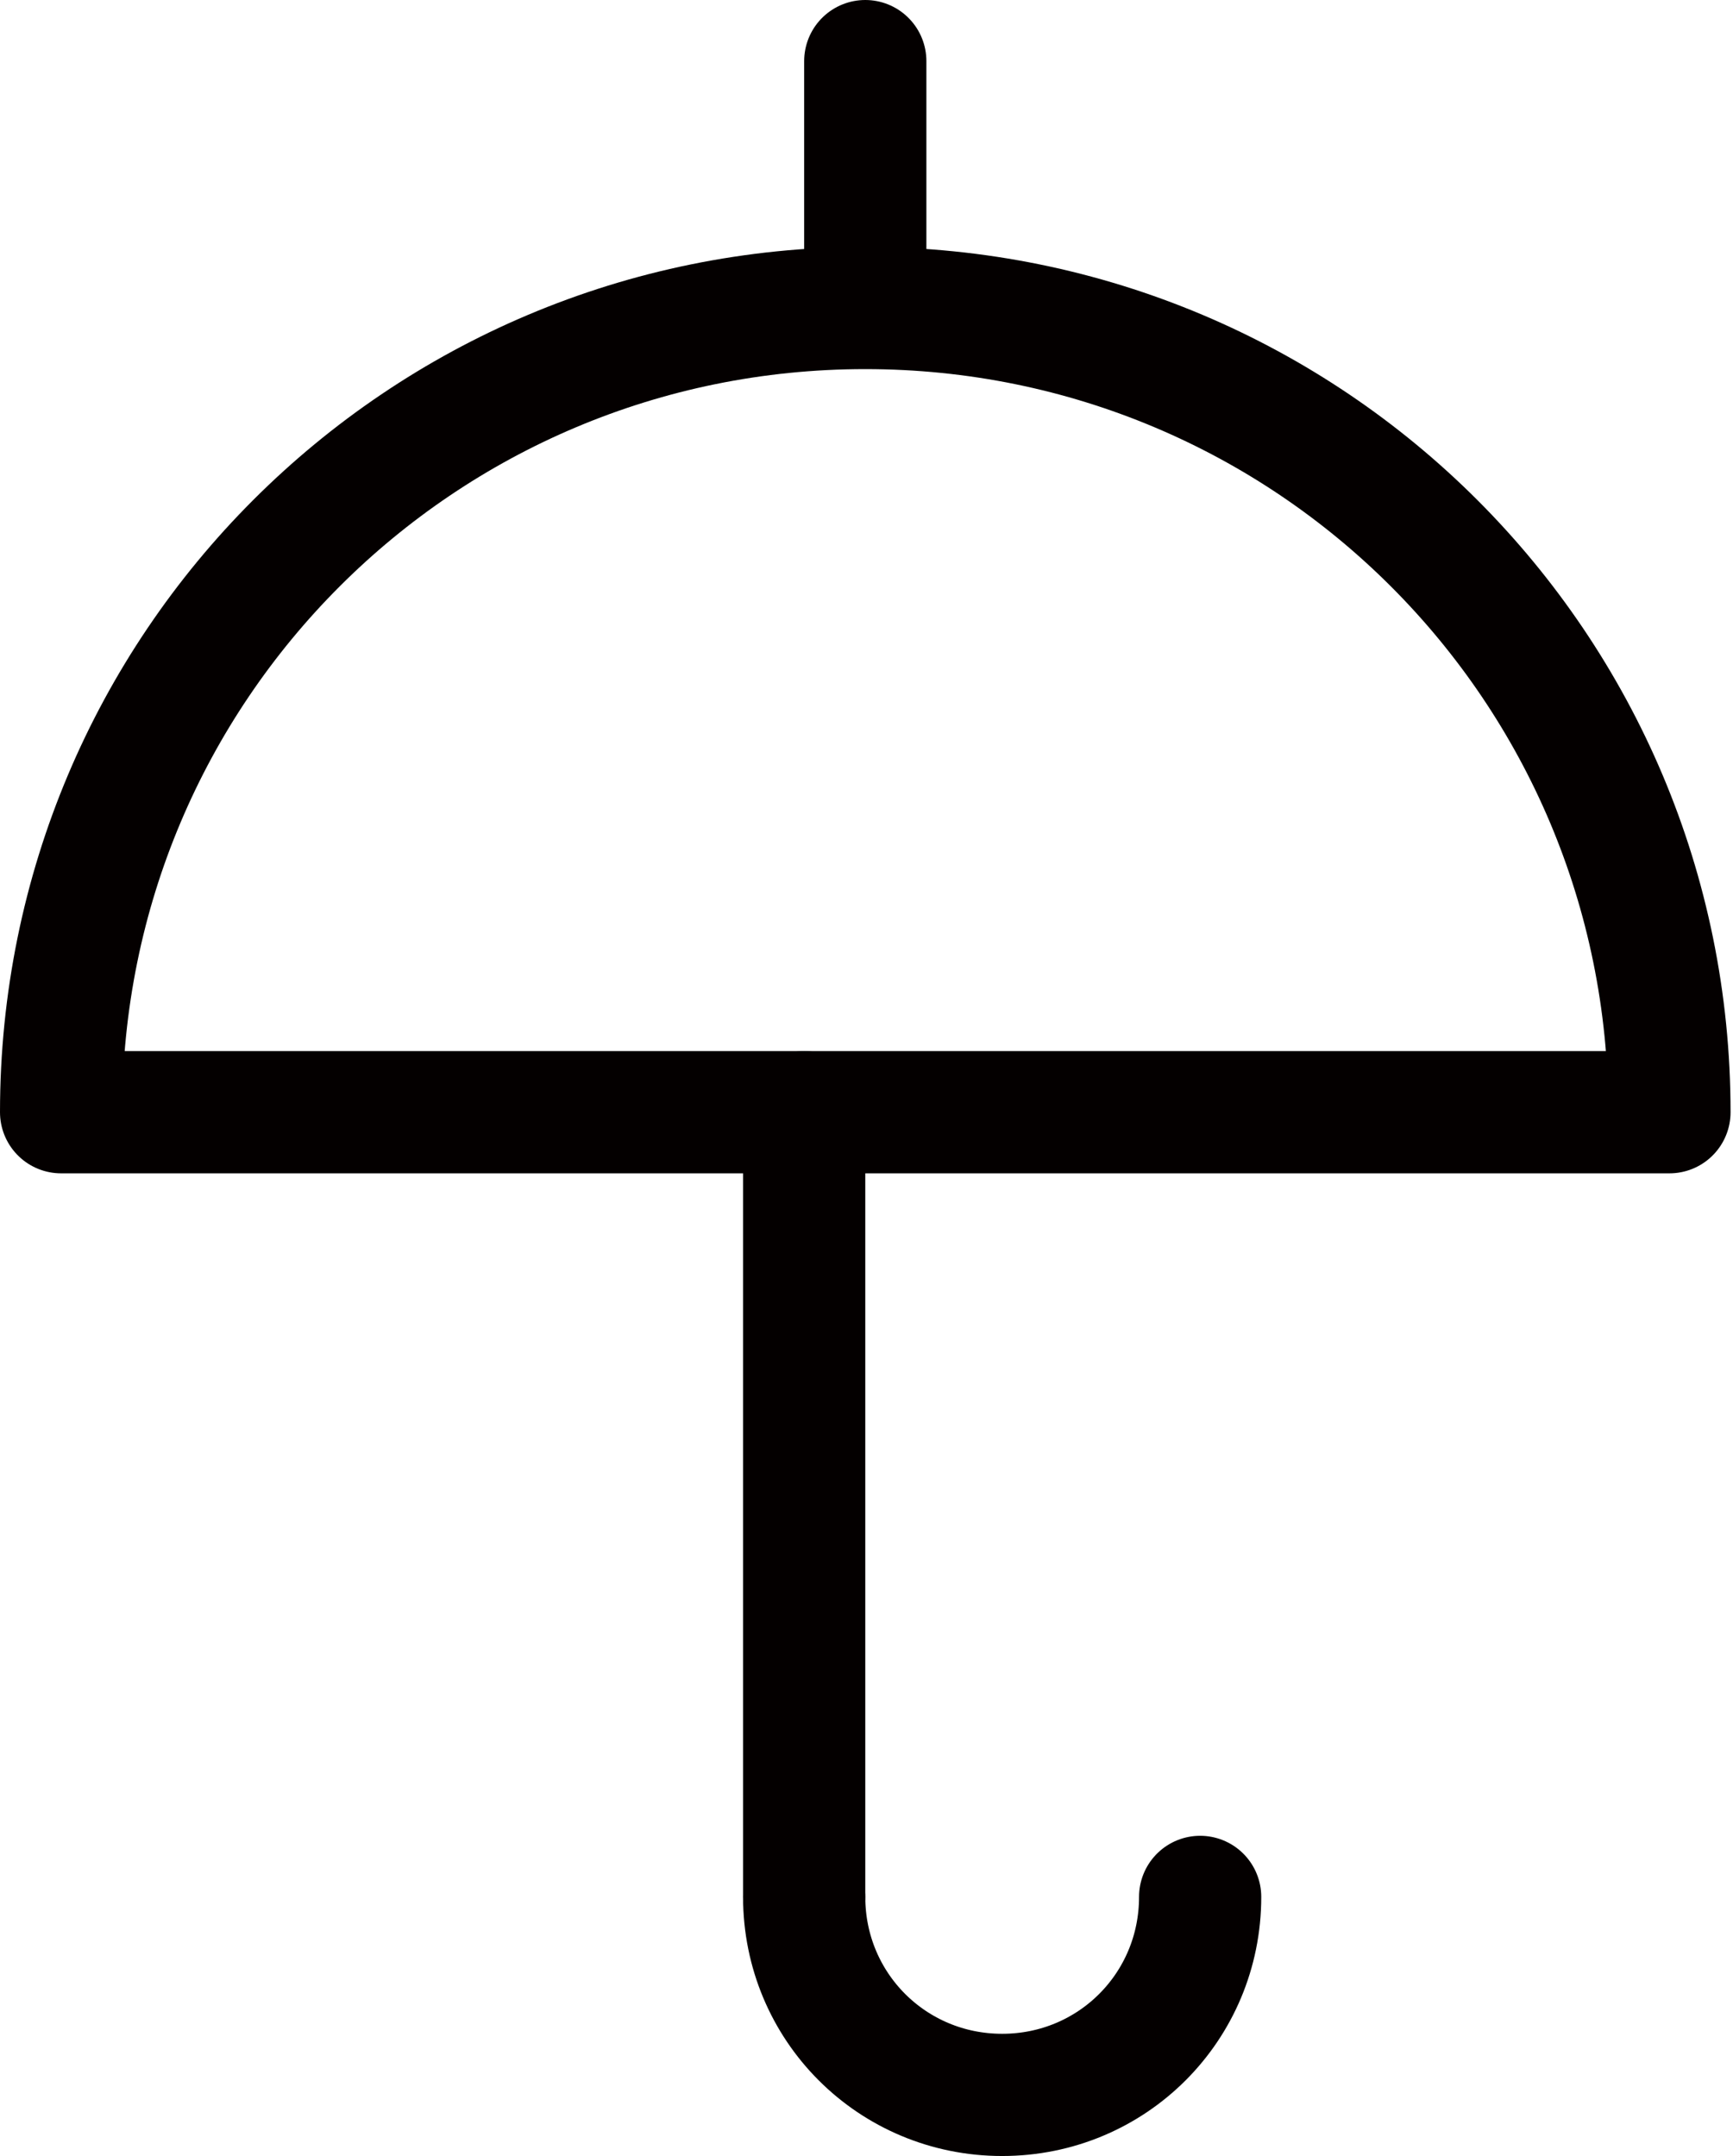
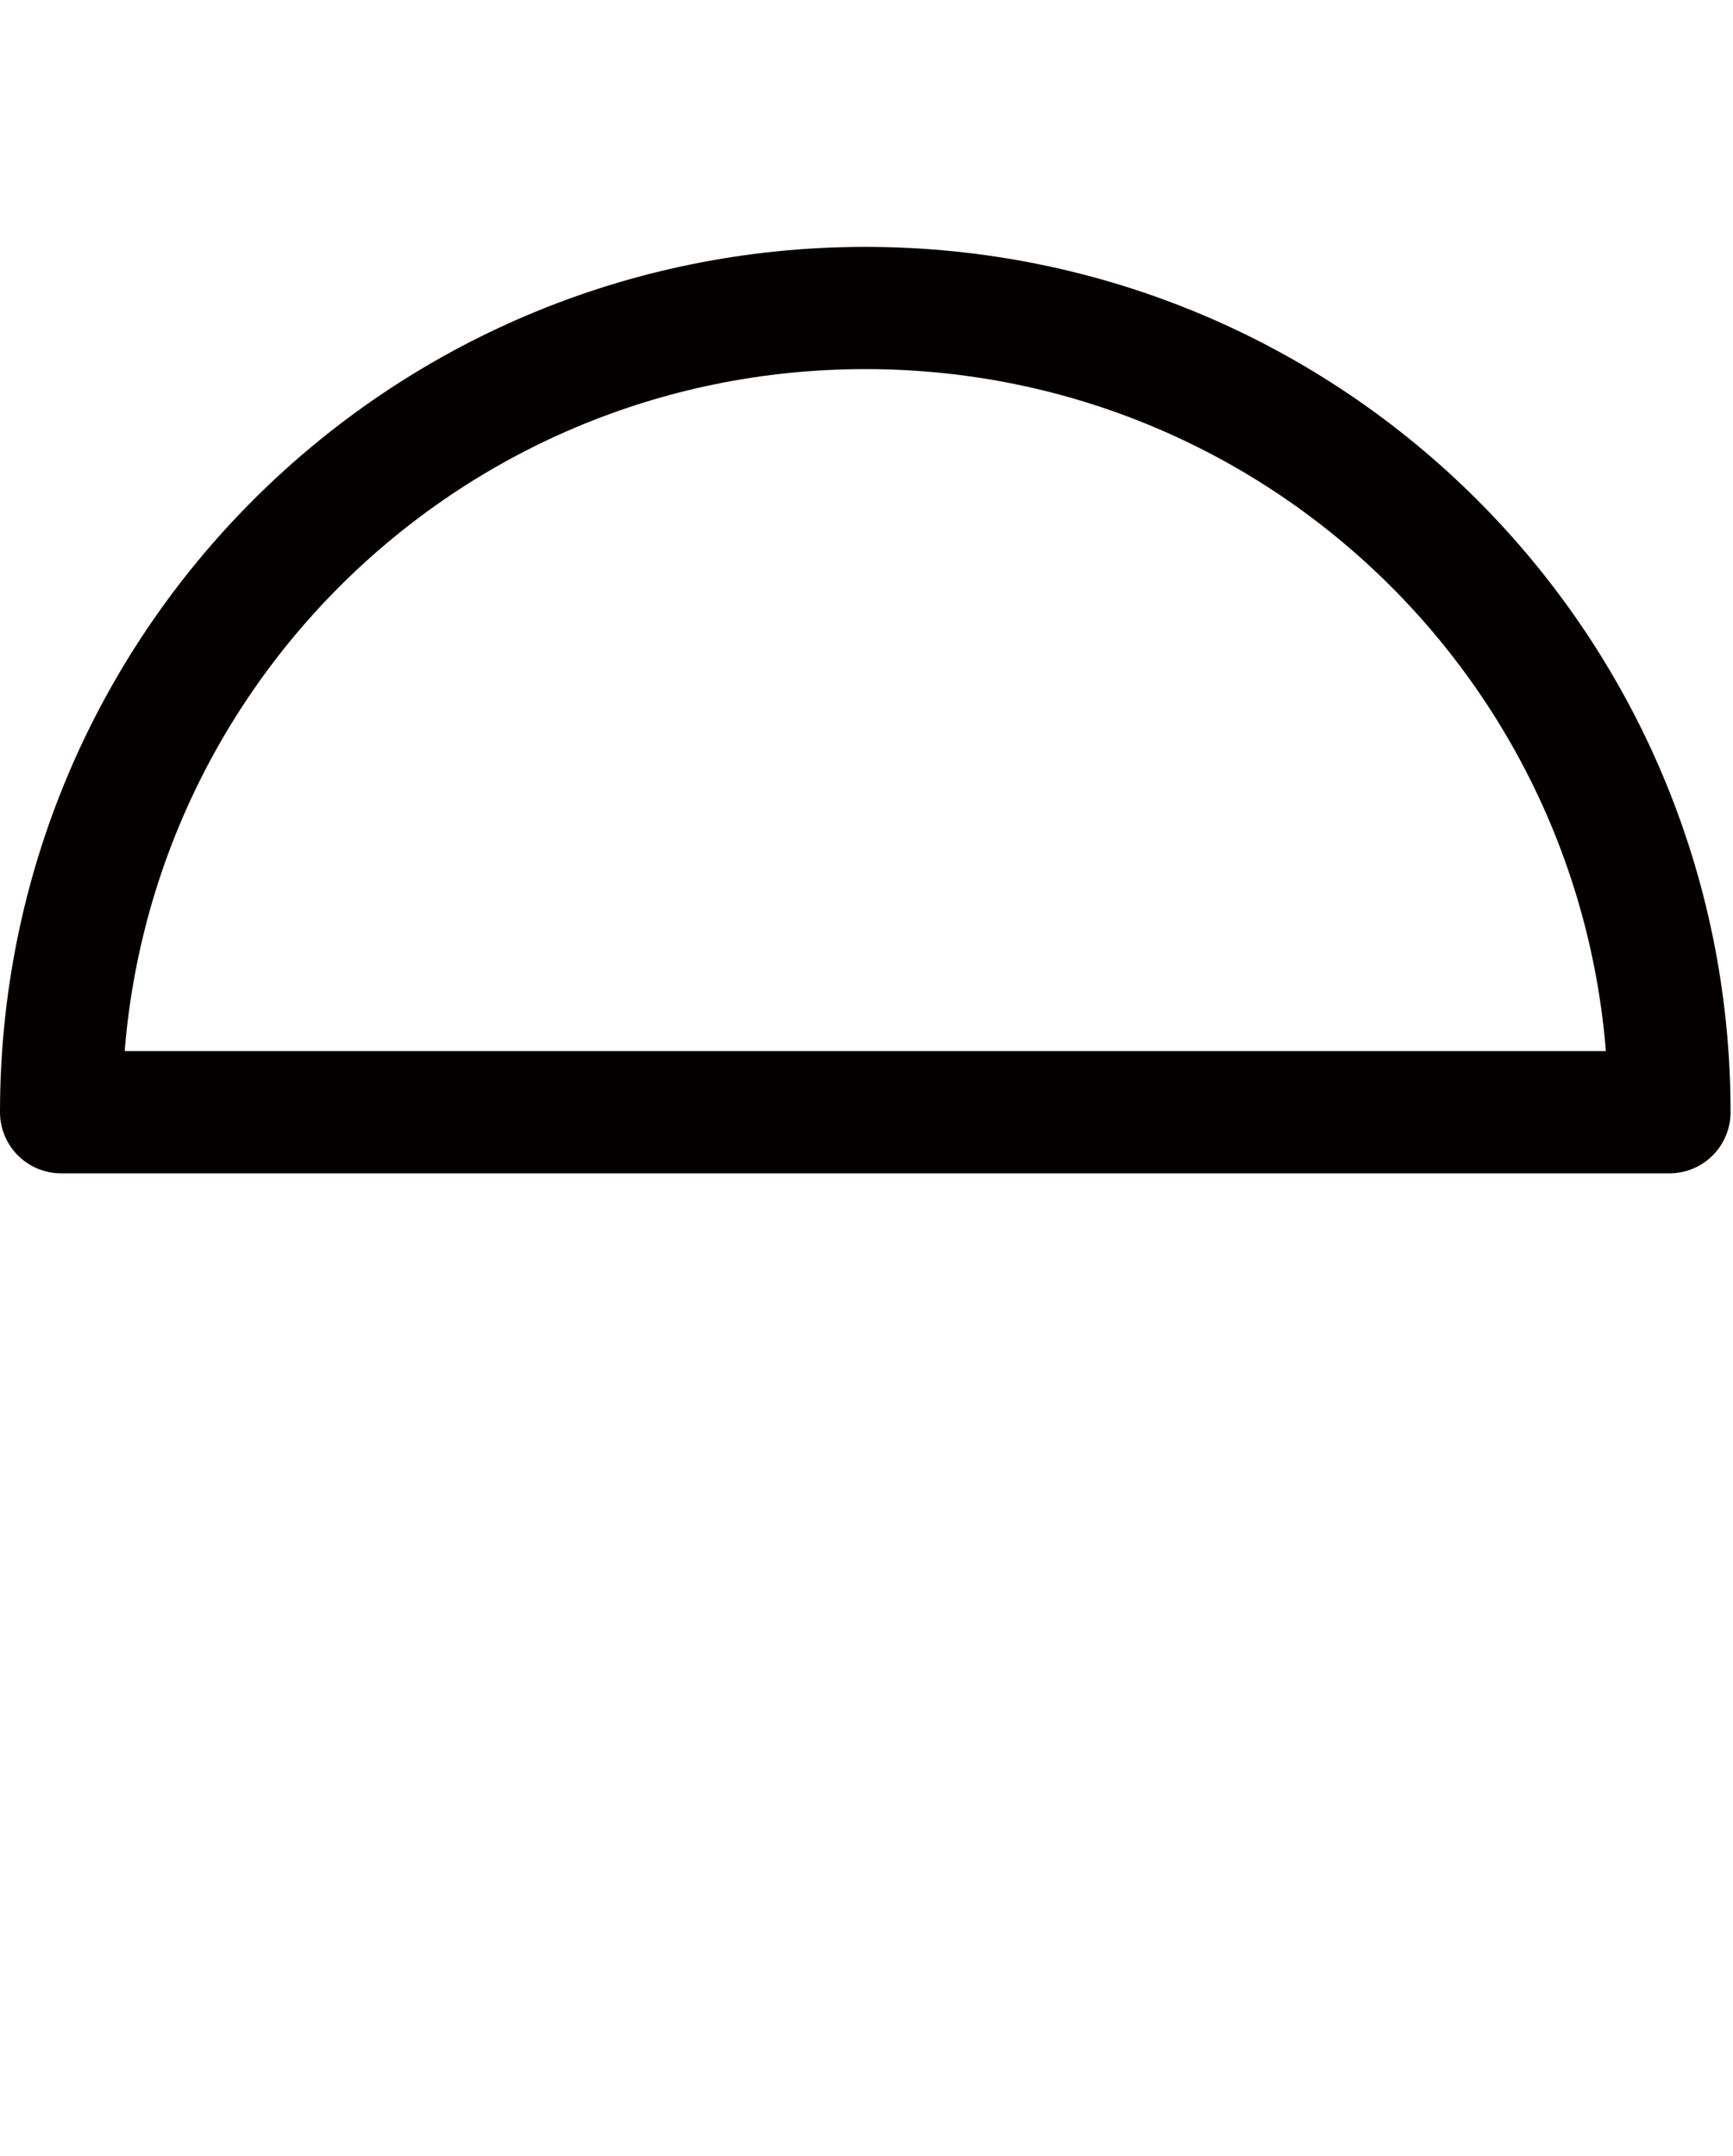
<svg xmlns="http://www.w3.org/2000/svg" version="1.0" id="图层_1" x="0px" y="0px" viewBox="0 0 70.9 88.2" style="enable-background:new 0 0 70.9 88.2;" xml:space="preserve">
  <style type="text/css">
	.st0{fill:none;stroke:#040000;stroke-width:5;stroke-linecap:round;stroke-linejoin:round;stroke-miterlimit:10;}
</style>
  <g>
    <path class="st0" d="M2.5,45.5c0-18.2,14.7-32.9,32.9-32.9c18.2,0,32.9,14.7,32.9,32.9H2.5z" />
-     <line class="st0" x1="35.4" y1="12.5" x2="35.4" y2="2.5" />
-     <line class="st0" x1="32.9" y1="45.5" x2="32.9" y2="77.6" />
-     <path class="st0" d="M49.1,77.6c0,4.5-3.6,8.1-8.1,8.1s-8.1-3.6-8.1-8.1" />
  </g>
</svg>